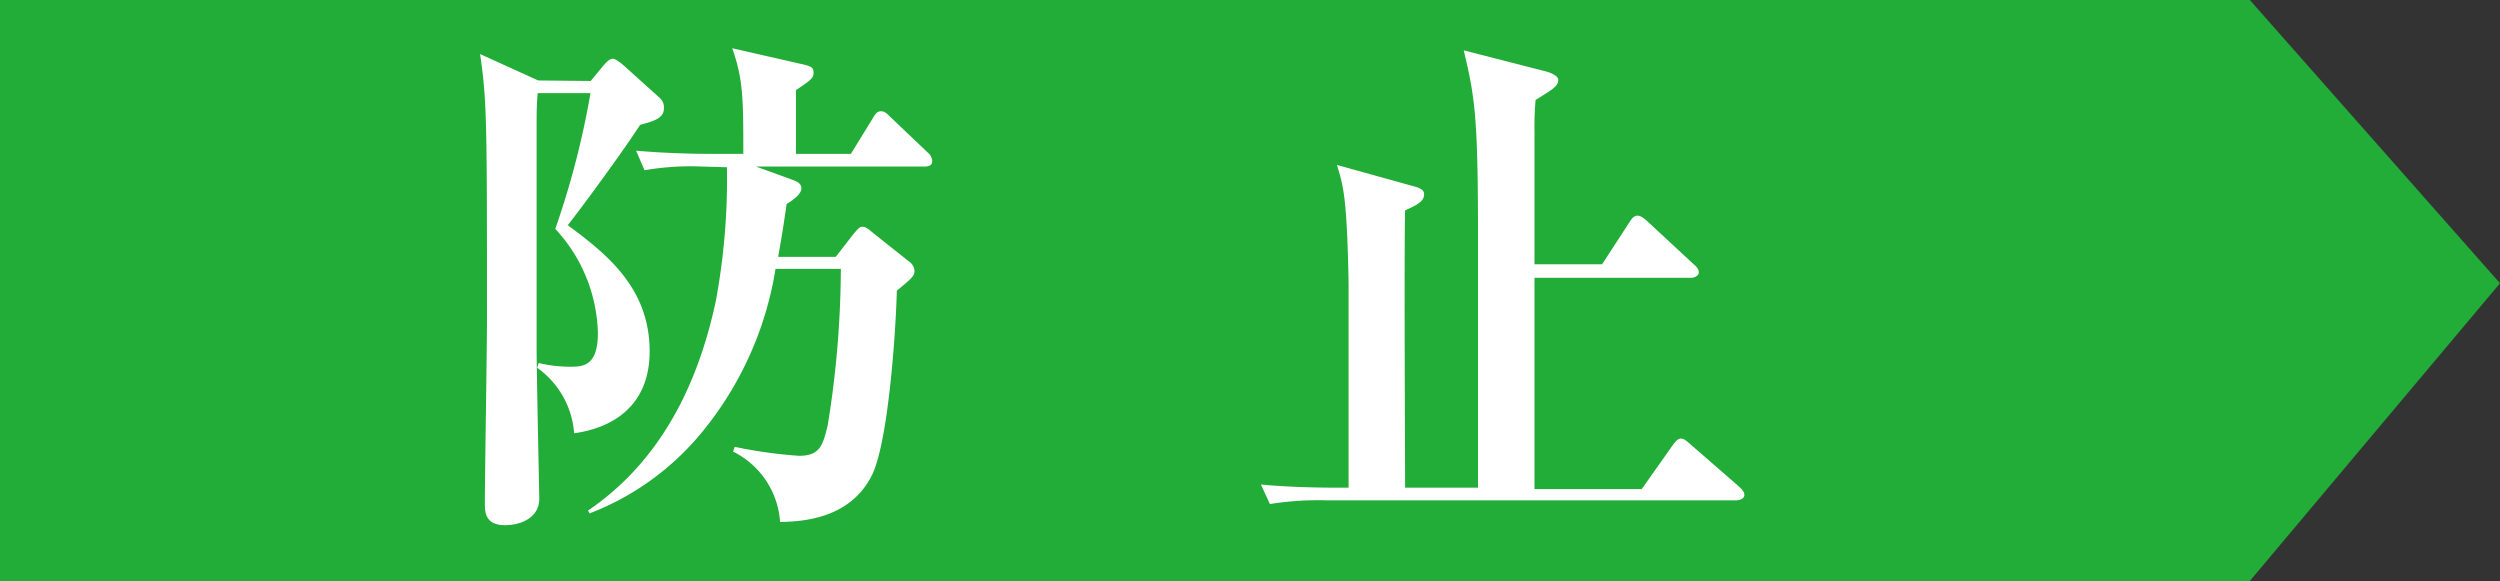
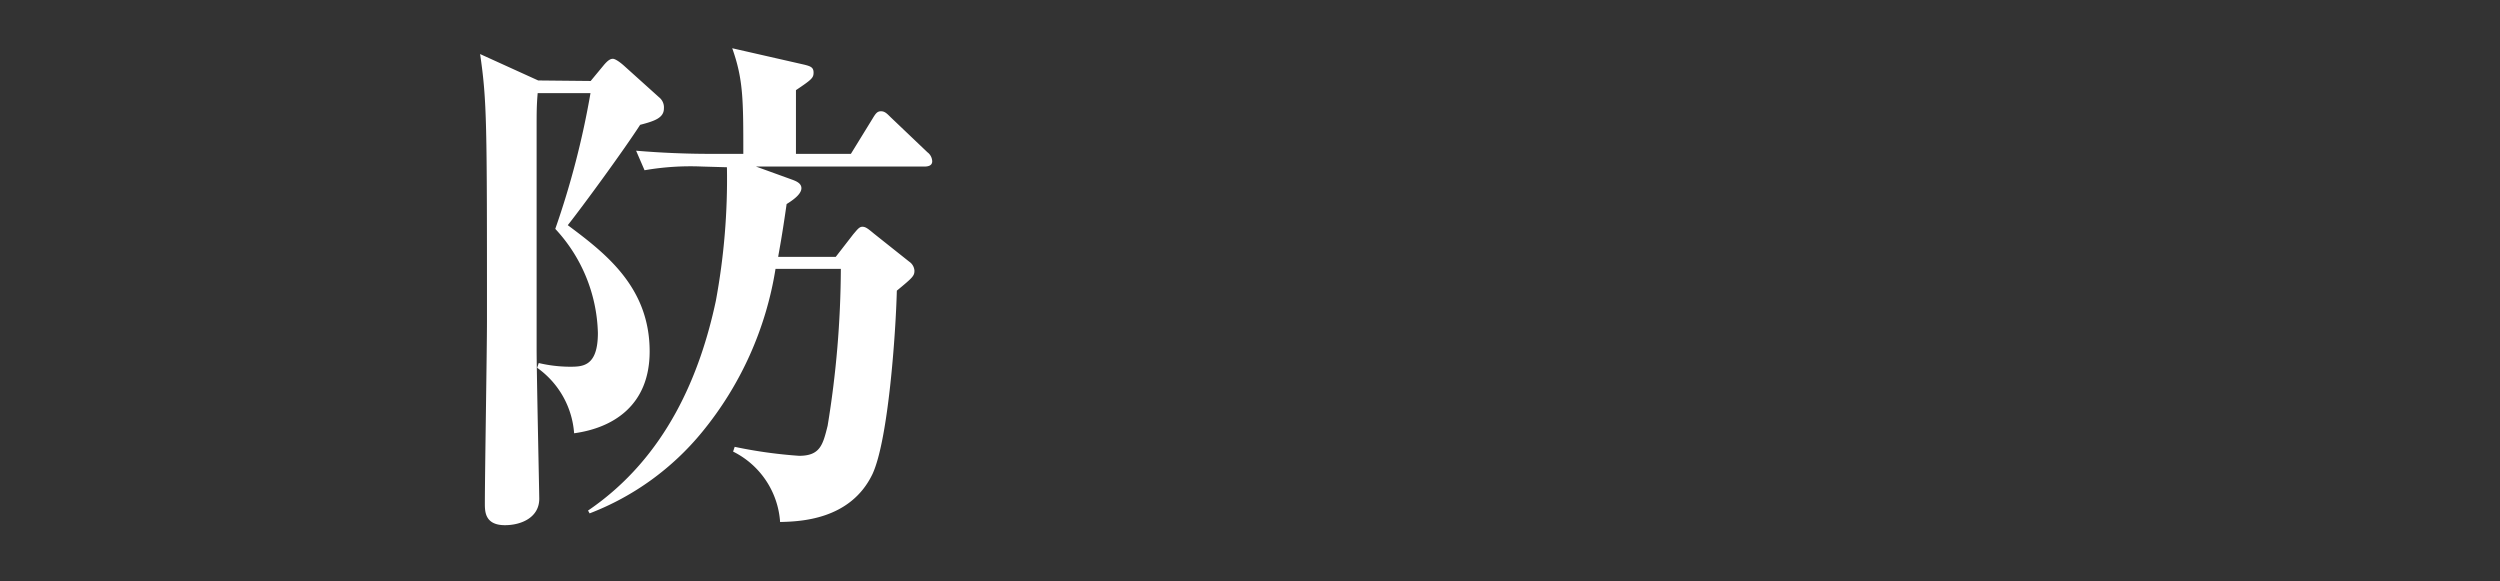
<svg xmlns="http://www.w3.org/2000/svg" viewBox="0 0 142 33">
  <rect x="0" y="0" width="142" height="33" fill="#333333" stroke="none" />
  <defs>
    <style>.cls-1{fill:#22ac38;}.cls-2{fill:#fff;}</style>
  </defs>
  <g id="レイヤー_2" data-name="レイヤー 2">
    <g id="main">
-       <polygon class="cls-1" points="127.79 33 0 33 0 0 127.79 0 142 16.09 127.79 33" />
      <path class="cls-2" d="M33.55,4.6l.72-.87c.27-.33.42-.39.54-.39s.36.15.63.39l2,1.8a.73.73,0,0,1,.27.63c0,.54-.54.72-1.35.93-.93,1.44-3.21,4.56-4.11,5.7,2.13,1.59,4.65,3.51,4.65,7.17,0,3.09-2.1,4.35-4.29,4.65a5,5,0,0,0-2.1-3.72l.09-.27a7.82,7.82,0,0,0,1.74.21c.75,0,1.62,0,1.62-1.92A9,9,0,0,0,31.54,13a48.14,48.14,0,0,0,2-7.71h-3c-.06.69-.06,1.17-.06,1.86,0,3.54,0,9.21,0,12.72,0,1.26.15,8.16.15,8.46,0,1.05-1,1.5-1.95,1.5-1.14,0-1.14-.78-1.14-1.23,0-1.65.12-8.76.12-10.38,0-11.25,0-12.48-.39-15.15l3.3,1.5Zm6.33,4.86a15.23,15.23,0,0,0-3.27.21l-.48-1.11c1.41.12,2.85.18,4.29.18h1.8c0-3.06,0-4.23-.63-6l4.08.93c.36.09.54.15.54.45s-.09.39-1,1V8.74h3.12l1.23-2c.18-.3.27-.42.48-.42s.33.12.54.33l2.1,2a.67.67,0,0,1,.27.51c0,.27-.27.3-.45.3H42.94l2.07.75c.24.09.51.21.51.48s-.3.57-.84.9c-.27,1.89-.39,2.46-.48,3h3.27l1-1.29c.21-.24.33-.42.51-.42s.3.09.66.39l2,1.59a.67.67,0,0,1,.3.51c0,.3-.09.39-1,1.14-.06,2.4-.48,8.46-1.38,10.41-1.26,2.64-4.17,2.7-5.25,2.73a4.83,4.83,0,0,0-2.67-4l.09-.27a26.5,26.5,0,0,0,3.66.51c1.2,0,1.35-.63,1.62-1.71a56.34,56.34,0,0,0,.75-8.91H44.05a19.43,19.43,0,0,1-4.17,9.27,15.38,15.38,0,0,1-6.39,4.62L33.4,29c4.5-3.06,6.39-7.83,7.26-11.91a38,38,0,0,0,.63-7.59Z" />
-       <path class="cls-2" d="M98.59,28.42H75.37a17.2,17.2,0,0,0-3.24.21l-.51-1.11c1.83.18,4,.18,4.29.18h.69c0-2.94,0-10.2,0-11.61-.09-4.92-.3-5.52-.66-6.72l4.32,1.2c.36.09.63.21.63.45,0,.42-.36.6-1.08.93-.06,2.49,0,13.5,0,15.75h4.14c0-2.79,0-11.34,0-14.46,0-6.63-.18-7.74-.81-10.38l4.68,1.2c.33.09.69.27.69.48,0,.36-.33.54-1.29,1.14a18.35,18.35,0,0,0-.06,1.86c0,1.2,0,6.42,0,7.47H91l1.56-2.4c.15-.24.27-.36.45-.36s.33.12.54.3L96.19,15c.21.18.3.3.3.48s-.24.3-.45.3H87.16c0,2.91,0,8.91,0,12h6.09L95,25.3c.18-.24.3-.39.48-.39s.33.15.54.33l2.76,2.4c.18.18.3.3.3.48S98.86,28.42,98.59,28.42Z" />
    </g>
  </g>
</svg>